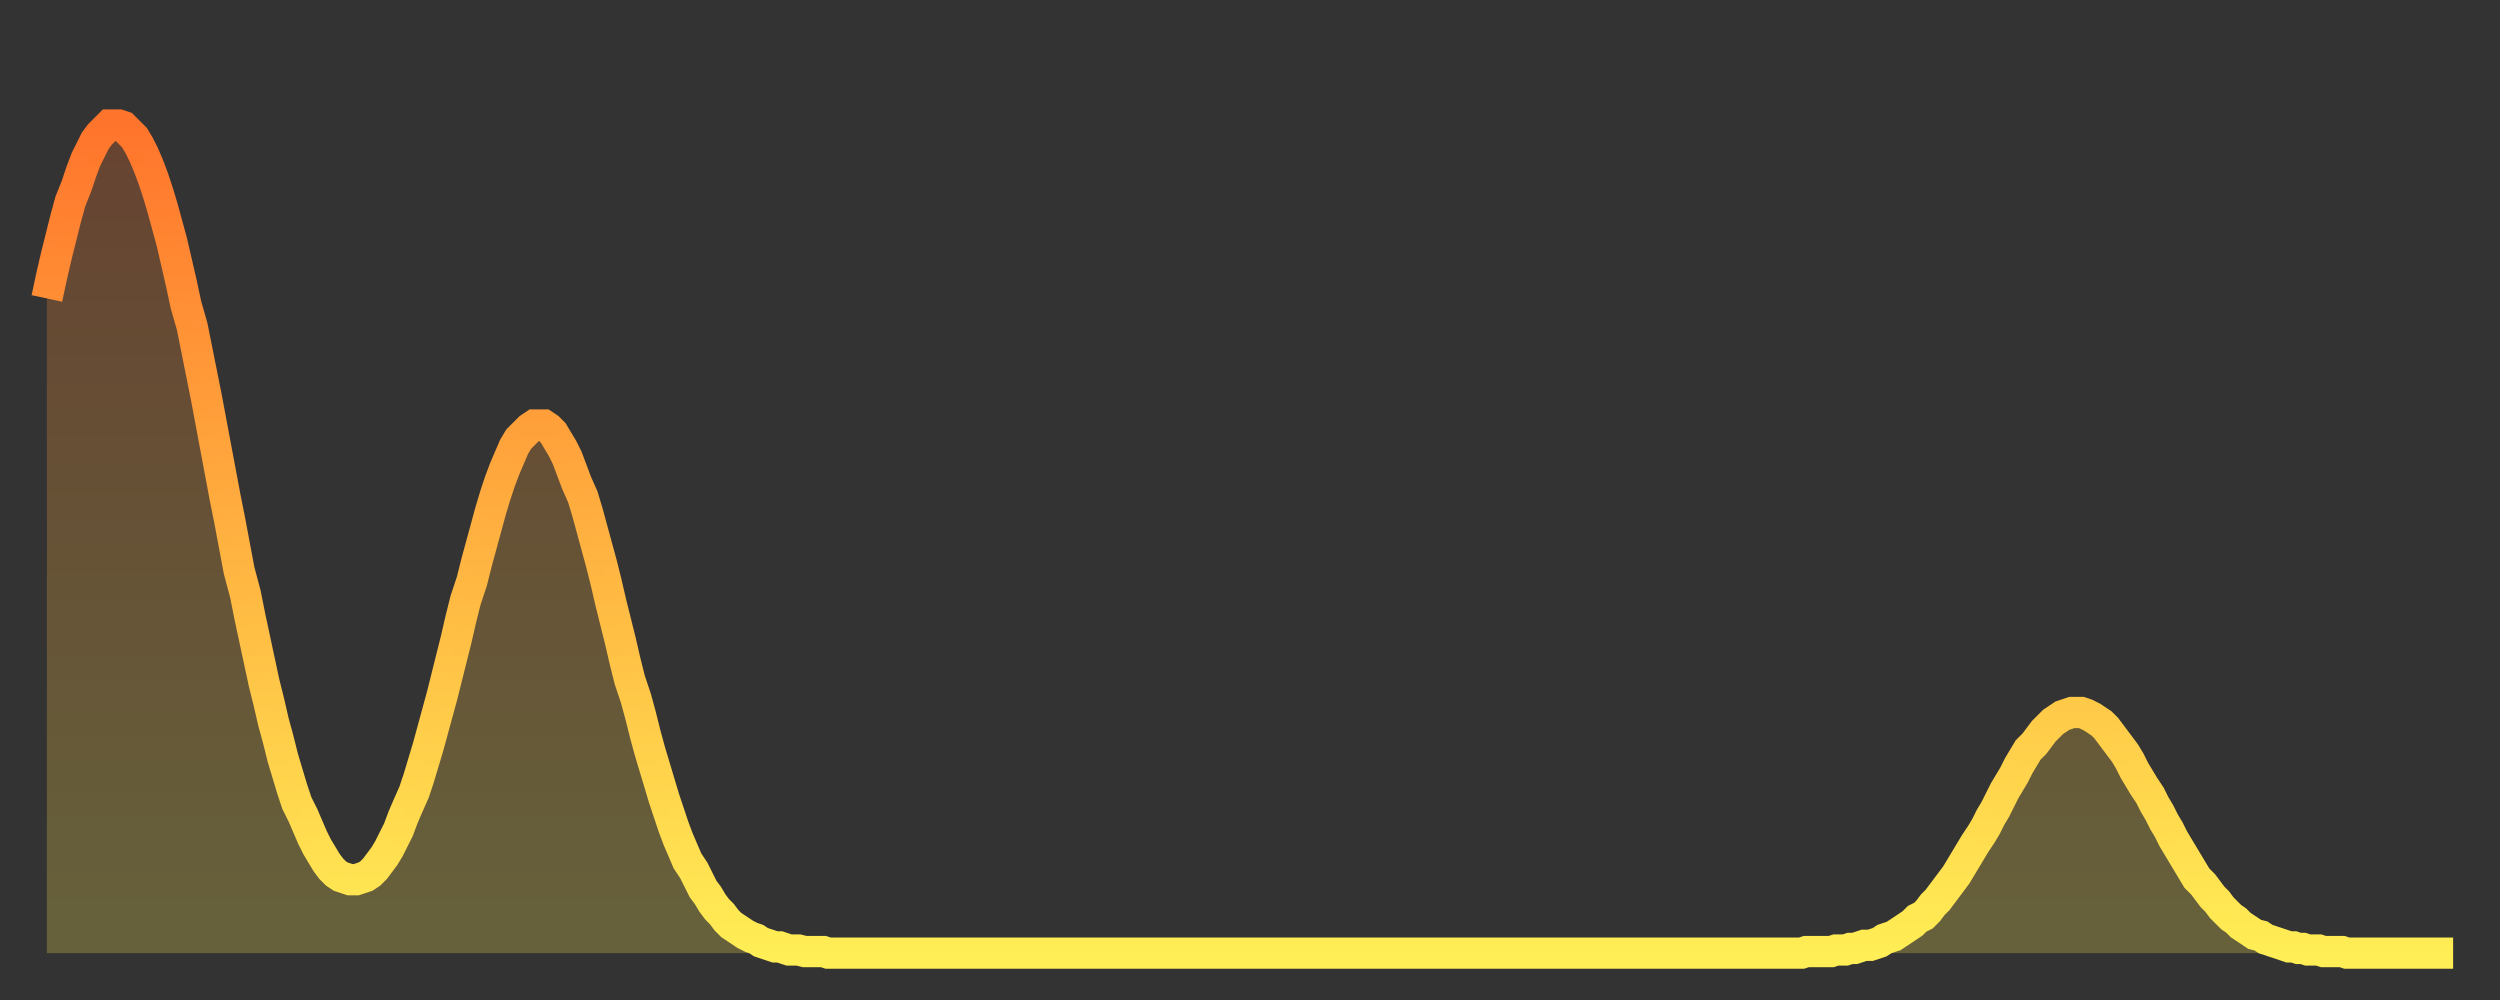
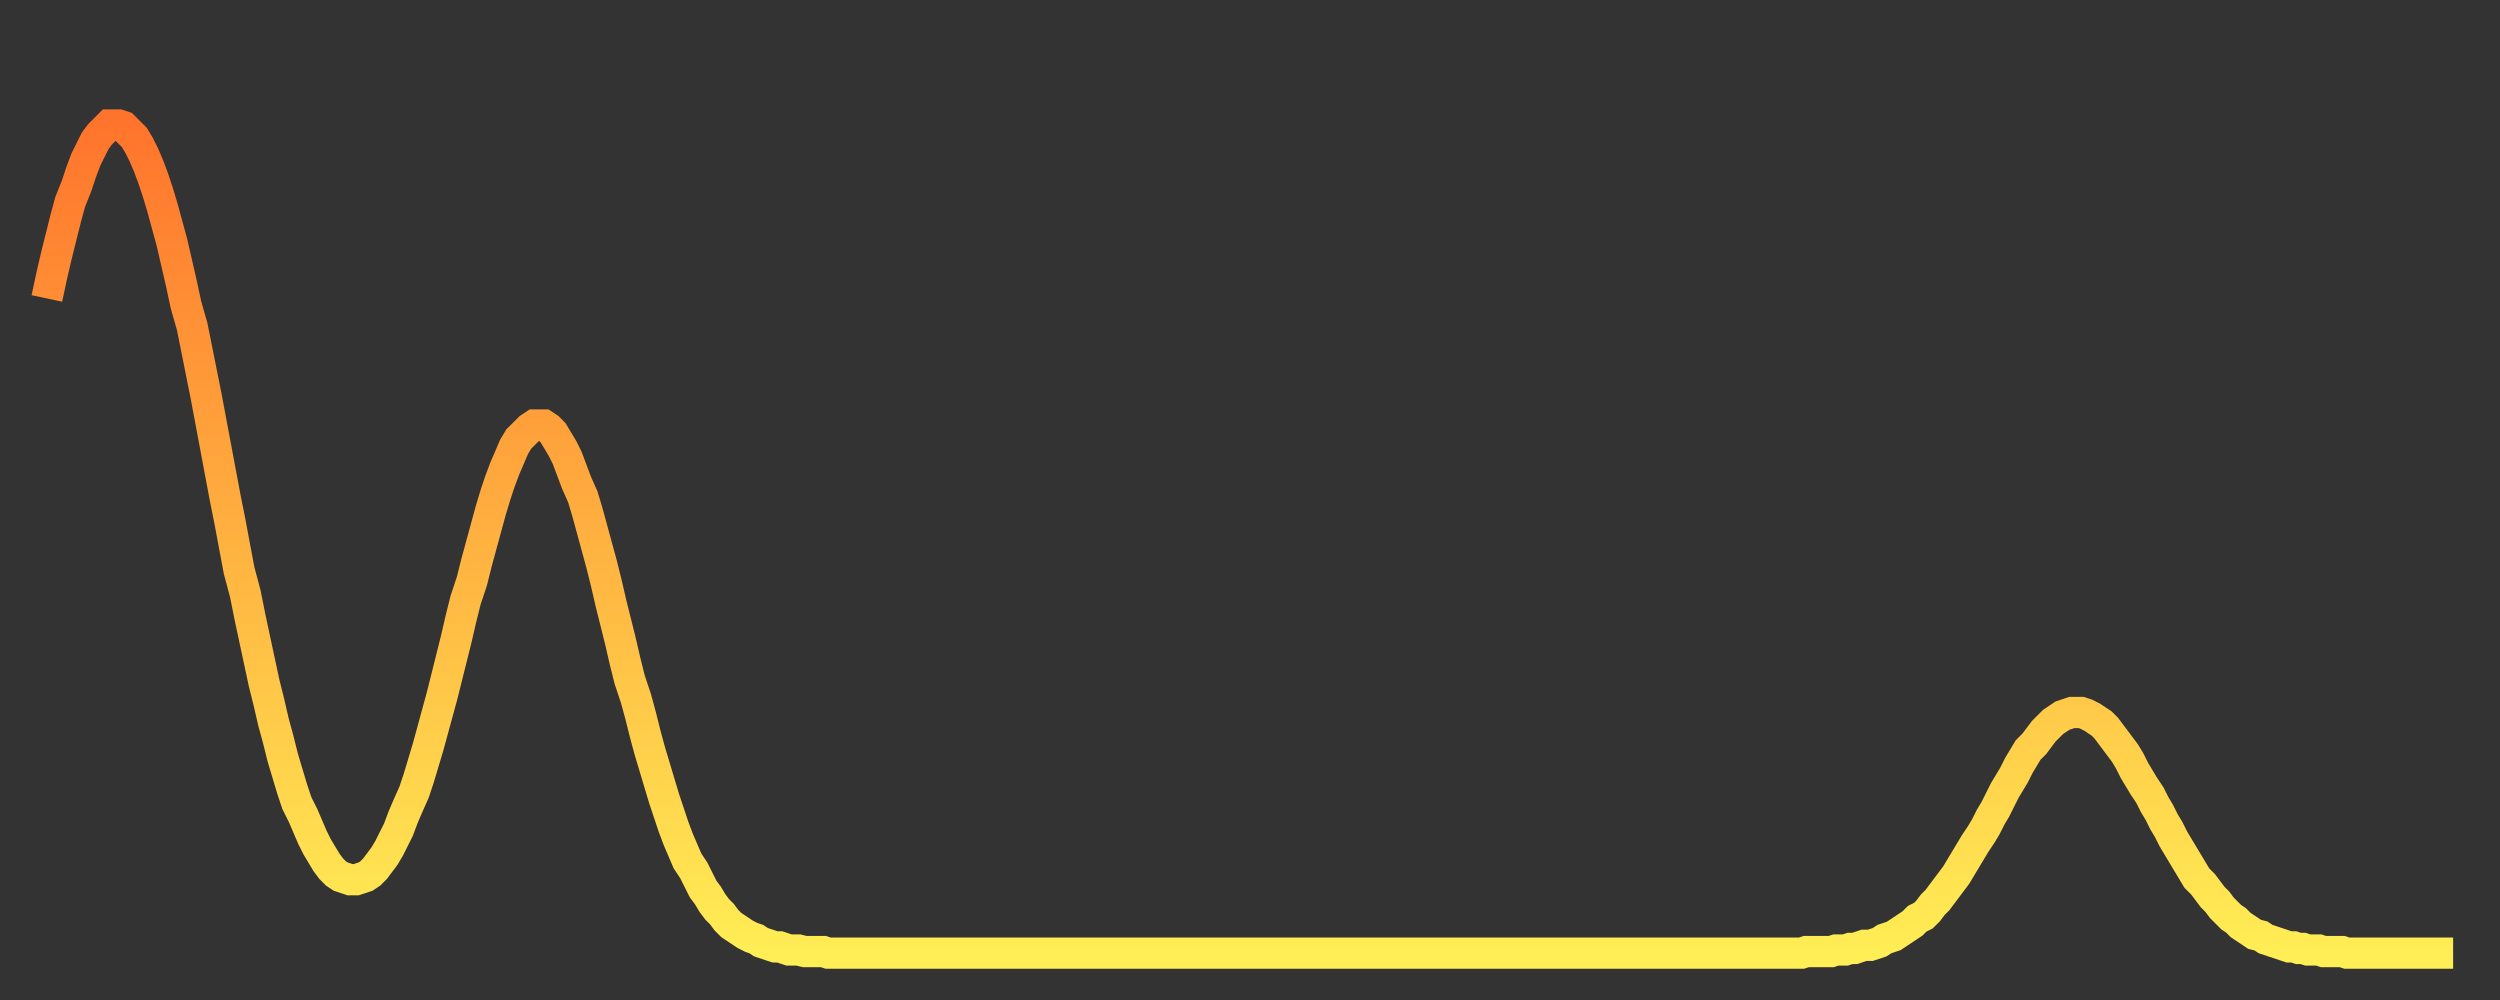
<svg xmlns="http://www.w3.org/2000/svg" baseProfile="full" height="64" version="1.1" width="160">
  <rect width="100%" height="100%" fill="#333333" stroke="none" />
  <defs>
    <linearGradient id="id121258" x1="0" x2="0" y1="0" y2="1">
      <stop offset="0%" stop-color="#ff742c" />
      <stop offset="50%" stop-color="#ffb140" />
      <stop offset="100%" stop-color="#ffee55" />
    </linearGradient>
  </defs>
  <g transform="translate(3,3)">
    <g>
      <path d="M 0.0 16.1 0.3 14.7 0.6 13.4 0.9 12.2 1.2 11.0 1.5 9.9 1.9 8.9 2.2 8.0 2.5 7.2 2.8 6.6 3.1 6.0 3.4 5.6 3.7 5.3 4.0 5.0 4.3 5.0 4.6 5.0 4.9 5.1 5.2 5.4 5.6 5.8 5.9 6.3 6.2 6.9 6.5 7.6 6.8 8.4 7.1 9.3 7.4 10.3 7.7 11.4 8.0 12.5 8.3 13.8 8.6 15.1 8.9 16.5 9.3 17.9 9.6 19.4 9.9 20.9 10.2 22.4 10.5 24.0 10.8 25.6 11.1 27.2 11.4 28.8 11.7 30.3 12.0 31.9 12.3 33.5 12.7 35.0 13.0 36.5 13.3 37.9 13.6 39.3 13.9 40.7 14.2 41.9 14.5 43.2 14.8 44.3 15.1 45.5 15.4 46.5 15.7 47.5 16.0 48.4 16.4 49.2 16.7 49.9 17.0 50.6 17.3 51.2 17.6 51.7 17.9 52.2 18.2 52.6 18.5 52.9 18.8 53.1 19.1 53.2 19.4 53.3 19.8 53.3 20.1 53.2 20.4 53.1 20.7 52.9 21.0 52.6 21.3 52.2 21.6 51.8 21.9 51.3 22.2 50.7 22.5 50.1 22.8 49.3 23.1 48.6 23.5 47.7 23.8 46.8 24.1 45.8 24.4 44.8 24.7 43.7 25.0 42.6 25.3 41.5 25.6 40.3 25.9 39.1 26.2 37.9 26.5 36.6 26.8 35.4 27.2 34.2 27.5 33.0 27.8 31.9 28.1 30.8 28.4 29.7 28.7 28.7 29.0 27.8 29.3 27.0 29.6 26.3 29.9 25.6 30.2 25.1 30.6 24.7 30.9 24.4 31.2 24.2 31.5 24.2 31.8 24.2 32.1 24.4 32.4 24.7 32.7 25.2 33.0 25.7 33.3 26.3 33.6 27.1 33.9 27.9 34.3 28.8 34.6 29.8 34.9 30.9 35.2 32.0 35.5 33.1 35.8 34.3 36.1 35.6 36.4 36.8 36.7 38.0 37.0 39.3 37.3 40.5 37.7 41.7 38.0 42.8 38.3 44.0 38.6 45.1 38.9 46.1 39.2 47.1 39.5 48.1 39.8 49.0 40.1 49.9 40.4 50.7 40.7 51.4 41.0 52.1 41.4 52.7 41.7 53.3 42.0 53.9 42.3 54.3 42.6 54.8 42.9 55.2 43.2 55.5 43.5 55.9 43.8 56.2 44.1 56.4 44.4 56.6 44.7 56.8 45.1 57.0 45.4 57.1 45.7 57.3 46.0 57.4 46.3 57.5 46.6 57.6 46.9 57.6 47.2 57.7 47.5 57.8 47.8 57.8 48.1 57.8 48.5 57.9 48.8 57.9 49.1 57.9 49.4 57.9 49.7 57.9 50.0 58.0 50.3 58.0 50.6 58.0 50.9 58.0 51.2 58.0 51.5 58.0 51.8 58.0 52.2 58.0 52.5 58.0 52.8 58.0 53.1 58.0 53.4 58.0 53.7 58.0 54.0 58.0 54.3 58.0 54.6 58.0 54.9 58.0 55.2 58.0 55.6 58.0 55.9 58.0 56.2 58.0 56.5 58.0 56.8 58.0 57.1 58.0 57.4 58.0 57.7 58.0 58.0 58.0 58.3 58.0 58.6 58.0 58.9 58.0 59.3 58.0 59.6 58.0 59.9 58.0 60.2 58.0 60.5 58.0 60.8 58.0 61.1 58.0 61.4 58.0 61.7 58.0 62.0 58.0 62.3 58.0 62.6 58.0 63.0 58.0 63.3 58.0 63.6 58.0 63.9 58.0 64.2 58.0 64.5 58.0 64.8 58.0 65.1 58.0 65.4 58.0 65.7 58.0 66.0 58.0 66.4 58.0 66.7 58.0 67.0 58.0 67.3 58.0 67.6 58.0 67.9 58.0 68.2 58.0 68.5 58.0 68.8 58.0 69.1 58.0 69.4 58.0 69.7 58.0 70.1 58.0 70.4 58.0 70.7 58.0 71.0 58.0 71.3 58.0 71.6 58.0 71.9 58.0 72.2 58.0 72.5 58.0 72.8 58.0 73.1 58.0 73.5 58.0 73.8 58.0 74.1 58.0 74.4 58.0 74.7 58.0 75.0 58.0 75.3 58.0 75.6 58.0 75.9 58.0 76.2 58.0 76.5 58.0 76.8 58.0 77.2 58.0 77.5 58.0 77.8 58.0 78.1 58.0 78.4 58.0 78.7 58.0 79.0 58.0 79.3 58.0 79.6 58.0 79.9 58.0 80.2 58.0 80.5 58.0 80.9 58.0 81.2 58.0 81.5 58.0 81.8 58.0 82.1 58.0 82.4 58.0 82.7 58.0 83.0 58.0 83.3 58.0 83.6 58.0 83.9 58.0 84.3 58.0 84.6 58.0 84.9 58.0 85.2 58.0 85.5 58.0 85.8 58.0 86.1 58.0 86.4 58.0 86.7 58.0 87.0 58.0 87.3 58.0 87.6 58.0 88.0 58.0 88.3 58.0 88.6 58.0 88.9 58.0 89.2 58.0 89.5 58.0 89.8 58.0 90.1 58.0 90.4 58.0 90.7 58.0 91.0 58.0 91.4 58.0 91.7 58.0 92.0 58.0 92.3 58.0 92.6 58.0 92.9 58.0 93.2 58.0 93.5 58.0 93.8 58.0 94.1 58.0 94.4 58.0 94.7 58.0 95.1 58.0 95.4 58.0 95.7 58.0 96.0 58.0 96.3 58.0 96.6 58.0 96.9 58.0 97.2 58.0 97.5 58.0 97.8 58.0 98.1 58.0 98.4 58.0 98.8 58.0 99.1 58.0 99.4 58.0 99.7 58.0 100.0 58.0 100.3 58.0 100.6 58.0 100.9 58.0 101.2 58.0 101.5 58.0 101.8 58.0 102.2 58.0 102.5 58.0 102.8 58.0 103.1 58.0 103.4 58.0 103.7 58.0 104.0 58.0 104.3 58.0 104.6 58.0 104.9 58.0 105.2 58.0 105.5 58.0 105.9 58.0 106.2 58.0 106.5 58.0 106.8 58.0 107.1 58.0 107.4 58.0 107.7 58.0 108.0 58.0 108.3 58.0 108.6 58.0 108.9 58.0 109.3 58.0 109.6 58.0 109.9 58.0 110.2 58.0 110.5 58.0 110.8 58.0 111.1 58.0 111.4 58.0 111.7 58.0 112.0 58.0 112.3 58.0 112.6 57.9 113.0 57.9 113.3 57.9 113.6 57.9 113.9 57.9 114.2 57.9 114.5 57.8 114.8 57.8 115.1 57.8 115.4 57.7 115.7 57.7 116.0 57.6 116.3 57.5 116.7 57.5 117.0 57.4 117.3 57.3 117.6 57.1 117.9 57.0 118.2 56.9 118.5 56.7 118.8 56.5 119.1 56.3 119.4 56.1 119.7 55.8 120.1 55.6 120.4 55.3 120.7 54.9 121.0 54.6 121.3 54.2 121.6 53.8 121.9 53.4 122.2 53.0 122.5 52.5 122.8 52.0 123.1 51.5 123.4 51.0 123.8 50.4 124.1 49.9 124.4 49.3 124.7 48.8 125.0 48.2 125.3 47.6 125.6 47.1 125.9 46.6 126.2 46.0 126.5 45.5 126.8 45.0 127.2 44.6 127.5 44.2 127.8 43.8 128.1 43.5 128.4 43.2 128.7 43.0 129.0 42.8 129.3 42.7 129.6 42.6 129.9 42.6 130.2 42.6 130.5 42.7 130.9 42.9 131.2 43.1 131.5 43.3 131.8 43.6 132.1 44.0 132.4 44.4 132.7 44.8 133.0 45.2 133.3 45.7 133.6 46.3 133.9 46.8 134.2 47.3 134.6 47.9 134.9 48.5 135.2 49.0 135.5 49.6 135.8 50.1 136.1 50.7 136.4 51.2 136.7 51.7 137.0 52.2 137.3 52.7 137.6 53.2 138.0 53.6 138.3 54.0 138.6 54.4 138.9 54.7 139.2 55.1 139.5 55.4 139.8 55.7 140.1 55.9 140.4 56.2 140.7 56.4 141.0 56.6 141.3 56.8 141.7 56.9 142.0 57.1 142.3 57.2 142.6 57.3 142.9 57.4 143.2 57.5 143.5 57.6 143.8 57.6 144.1 57.7 144.4 57.7 144.7 57.8 145.1 57.8 145.4 57.8 145.7 57.9 146.0 57.9 146.3 57.9 146.6 57.9 146.9 57.9 147.2 58.0 147.5 58.0 147.8 58.0 148.1 58.0 148.4 58.0 148.8 58.0 149.1 58.0 149.4 58.0 149.7 58.0 150.0 58.0 150.3 58.0 150.6 58.0 150.9 58.0 151.2 58.0 151.5 58.0 151.8 58.0 152.1 58.0 152.5 58.0 152.8 58.0 153.1 58.0 153.4 58.0 153.7 58.0 154.0 58.0" fill="none" id="graph-curve" opacity="1" stroke="url(#id121258)" stroke-width="2" />
-       <path d="M 0 58 L 0.0 16.1 0.3 14.7 0.6 13.4 0.9 12.2 1.2 11.0 1.5 9.9 1.9 8.9 2.2 8.0 2.5 7.2 2.8 6.6 3.1 6.0 3.4 5.6 3.7 5.3 4.0 5.0 4.3 5.0 4.6 5.0 4.9 5.1 5.2 5.4 5.6 5.8 5.9 6.3 6.2 6.9 6.5 7.6 6.8 8.4 7.1 9.3 7.4 10.3 7.7 11.4 8.0 12.5 8.3 13.8 8.6 15.1 8.9 16.5 9.3 17.9 9.6 19.4 9.9 20.9 10.2 22.4 10.5 24.0 10.8 25.6 11.1 27.2 11.4 28.8 11.7 30.3 12.0 31.9 12.3 33.5 12.7 35.0 13.0 36.5 13.3 37.9 13.6 39.3 13.9 40.7 14.2 41.9 14.5 43.2 14.8 44.3 15.1 45.5 15.4 46.5 15.7 47.5 16.0 48.4 16.4 49.2 16.7 49.9 17.0 50.6 17.3 51.2 17.6 51.7 17.9 52.2 18.2 52.6 18.5 52.9 18.8 53.1 19.1 53.2 19.4 53.3 19.8 53.3 20.1 53.2 20.4 53.1 20.7 52.9 21.0 52.6 21.3 52.2 21.6 51.8 21.9 51.3 22.2 50.7 22.5 50.1 22.8 49.3 23.1 48.6 23.5 47.7 23.8 46.8 24.1 45.8 24.4 44.8 24.7 43.7 25.0 42.6 25.3 41.5 25.6 40.3 25.9 39.1 26.2 37.9 26.5 36.6 26.8 35.4 27.2 34.2 27.5 33.0 27.8 31.9 28.1 30.8 28.4 29.7 28.7 28.7 29.0 27.8 29.3 27.0 29.6 26.3 29.9 25.6 30.2 25.1 30.6 24.7 30.9 24.4 31.2 24.2 31.5 24.2 31.8 24.2 32.1 24.4 32.4 24.7 32.7 25.2 33.0 25.7 33.3 26.3 33.6 27.1 33.9 27.9 34.3 28.8 34.6 29.8 34.9 30.9 35.2 32.0 35.5 33.1 35.8 34.3 36.1 35.6 36.4 36.8 36.7 38.0 37.0 39.3 37.3 40.5 37.7 41.7 38.0 42.8 38.3 44.0 38.6 45.1 38.9 46.1 39.2 47.1 39.5 48.1 39.8 49.0 40.1 49.9 40.4 50.7 40.7 51.4 41.0 52.1 41.4 52.7 41.7 53.3 42.0 53.9 42.3 54.3 42.6 54.8 42.9 55.2 43.2 55.5 43.5 55.9 43.8 56.2 44.1 56.4 44.4 56.6 44.7 56.8 45.1 57.0 45.4 57.1 45.7 57.3 46.0 57.4 46.3 57.5 46.6 57.6 46.9 57.6 47.2 57.7 47.5 57.8 47.8 57.8 48.1 57.8 48.5 57.9 48.8 57.9 49.1 57.9 49.4 57.9 49.7 57.9 50.0 58.0 50.3 58.0 50.6 58.0 50.9 58.0 51.2 58.0 51.5 58.0 51.8 58.0 52.2 58.0 52.5 58.0 52.8 58.0 53.1 58.0 53.4 58.0 53.7 58.0 54.0 58.0 54.3 58.0 54.6 58.0 54.9 58.0 55.2 58.0 55.6 58.0 55.9 58.0 56.2 58.0 56.5 58.0 56.8 58.0 57.1 58.0 57.4 58.0 57.7 58.0 58.0 58.0 58.3 58.0 58.6 58.0 58.9 58.0 59.3 58.0 59.6 58.0 59.9 58.0 60.2 58.0 60.5 58.0 60.8 58.0 61.1 58.0 61.4 58.0 61.7 58.0 62.0 58.0 62.3 58.0 62.6 58.0 63.0 58.0 63.3 58.0 63.6 58.0 63.9 58.0 64.2 58.0 64.5 58.0 64.8 58.0 65.1 58.0 65.4 58.0 65.7 58.0 66.0 58.0 66.4 58.0 66.7 58.0 67.0 58.0 67.3 58.0 67.6 58.0 67.9 58.0 68.2 58.0 68.5 58.0 68.8 58.0 69.1 58.0 69.4 58.0 69.7 58.0 70.1 58.0 70.4 58.0 70.7 58.0 71.0 58.0 71.3 58.0 71.6 58.0 71.9 58.0 72.2 58.0 72.5 58.0 72.8 58.0 73.1 58.0 73.5 58.0 73.8 58.0 74.1 58.0 74.4 58.0 74.7 58.0 75.0 58.0 75.3 58.0 75.6 58.0 75.9 58.0 76.2 58.0 76.5 58.0 76.8 58.0 77.2 58.0 77.5 58.0 77.8 58.0 78.1 58.0 78.4 58.0 78.7 58.0 79.0 58.0 79.3 58.0 79.6 58.0 79.9 58.0 80.2 58.0 80.5 58.0 80.9 58.0 81.2 58.0 81.5 58.0 81.8 58.0 82.1 58.0 82.4 58.0 82.7 58.0 83.0 58.0 83.3 58.0 83.6 58.0 83.9 58.0 84.3 58.0 84.6 58.0 84.9 58.0 85.2 58.0 85.5 58.0 85.8 58.0 86.1 58.0 86.4 58.0 86.7 58.0 87.0 58.0 87.3 58.0 87.6 58.0 88.0 58.0 88.3 58.0 88.6 58.0 88.9 58.0 89.2 58.0 89.5 58.0 89.8 58.0 90.1 58.0 90.4 58.0 90.7 58.0 91.0 58.0 91.4 58.0 91.7 58.0 92.0 58.0 92.3 58.0 92.6 58.0 92.9 58.0 93.2 58.0 93.5 58.0 93.8 58.0 94.1 58.0 94.4 58.0 94.7 58.0 95.1 58.0 95.4 58.0 95.7 58.0 96.0 58.0 96.3 58.0 96.6 58.0 96.9 58.0 97.2 58.0 97.5 58.0 97.8 58.0 98.1 58.0 98.4 58.0 98.8 58.0 99.1 58.0 99.4 58.0 99.7 58.0 100.0 58.0 100.3 58.0 100.6 58.0 100.9 58.0 101.2 58.0 101.5 58.0 101.8 58.0 102.2 58.0 102.5 58.0 102.8 58.0 103.1 58.0 103.4 58.0 103.7 58.0 104.0 58.0 104.3 58.0 104.6 58.0 104.9 58.0 105.2 58.0 105.5 58.0 105.9 58.0 106.2 58.0 106.5 58.0 106.8 58.0 107.1 58.0 107.4 58.0 107.7 58.0 108.0 58.0 108.3 58.0 108.6 58.0 108.9 58.0 109.3 58.0 109.6 58.0 109.9 58.0 110.2 58.0 110.5 58.0 110.8 58.0 111.1 58.0 111.4 58.0 111.7 58.0 112.0 58.0 112.3 58.0 112.6 57.9 113.0 57.9 113.3 57.9 113.6 57.9 113.9 57.9 114.2 57.9 114.5 57.8 114.8 57.8 115.1 57.8 115.4 57.7 115.7 57.7 116.0 57.6 116.3 57.5 116.7 57.5 117.0 57.4 117.3 57.3 117.6 57.1 117.9 57.0 118.2 56.9 118.5 56.7 118.8 56.5 119.1 56.3 119.4 56.1 119.7 55.8 120.1 55.6 120.4 55.3 120.7 54.9 121.0 54.6 121.3 54.2 121.6 53.8 121.9 53.4 122.2 53.0 122.5 52.5 122.8 52.0 123.1 51.5 123.4 51.0 123.8 50.4 124.1 49.9 124.4 49.3 124.7 48.8 125.0 48.2 125.3 47.6 125.6 47.1 125.9 46.6 126.2 46.0 126.5 45.5 126.8 45.0 127.2 44.6 127.5 44.2 127.8 43.8 128.1 43.5 128.4 43.2 128.7 43.0 129.0 42.8 129.3 42.7 129.6 42.6 129.9 42.6 130.2 42.6 130.5 42.7 130.9 42.9 131.2 43.1 131.5 43.3 131.8 43.6 132.1 44.0 132.4 44.4 132.7 44.8 133.0 45.2 133.3 45.7 133.6 46.3 133.9 46.8 134.2 47.3 134.6 47.9 134.9 48.5 135.2 49.0 135.5 49.6 135.8 50.1 136.1 50.7 136.4 51.2 136.7 51.7 137.0 52.2 137.3 52.7 137.6 53.2 138.0 53.6 138.3 54.0 138.6 54.4 138.9 54.7 139.2 55.1 139.5 55.4 139.8 55.7 140.1 55.9 140.4 56.2 140.7 56.4 141.0 56.6 141.3 56.8 141.7 56.9 142.0 57.1 142.3 57.2 142.6 57.3 142.9 57.4 143.2 57.5 143.5 57.6 143.8 57.6 144.1 57.7 144.4 57.7 144.7 57.8 145.1 57.8 145.4 57.8 145.7 57.9 146.0 57.9 146.3 57.9 146.6 57.9 146.9 57.9 147.2 58.0 147.5 58.0 147.8 58.0 148.1 58.0 148.4 58.0 148.8 58.0 149.1 58.0 149.4 58.0 149.7 58.0 150.0 58.0 150.3 58.0 150.6 58.0 150.9 58.0 151.2 58.0 151.5 58.0 151.8 58.0 152.1 58.0 152.5 58.0 152.8 58.0 153.1 58.0 153.4 58.0 153.7 58.0 154.0 58.0 154 58" fill="url(#id121258)" fill-opacity=".25" id="graph-shadow" />
    </g>
  </g>
</svg>